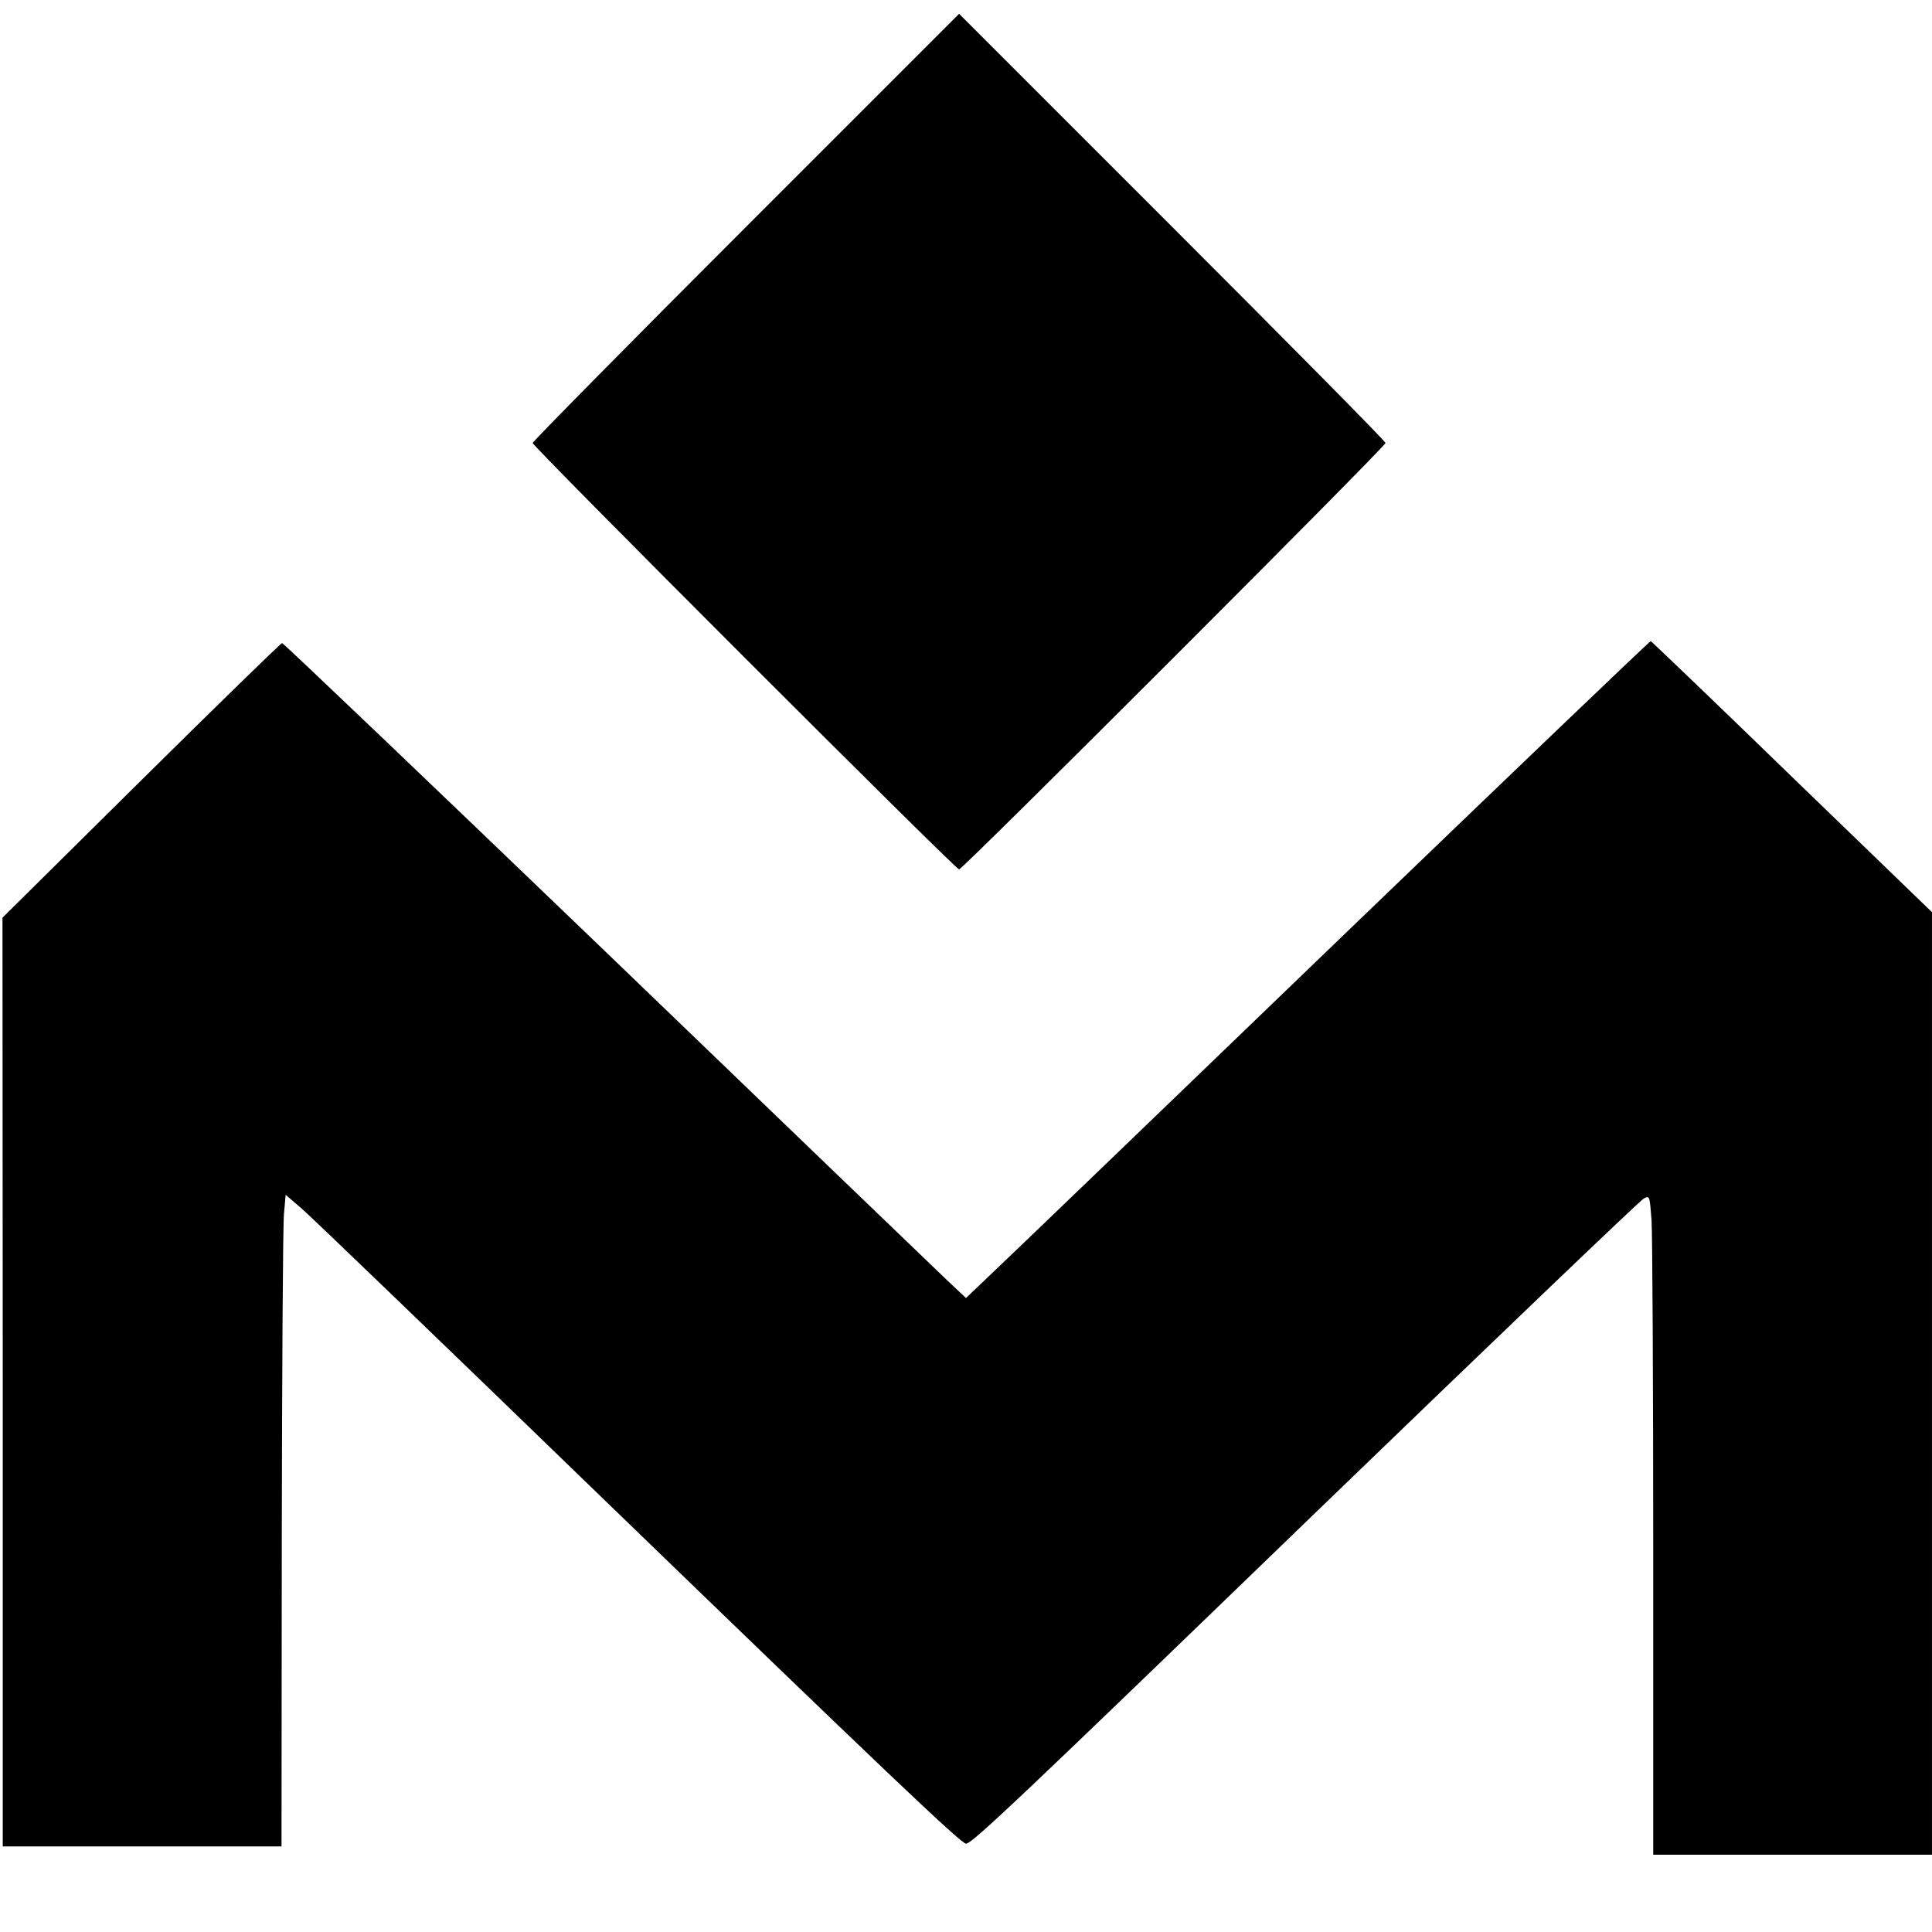
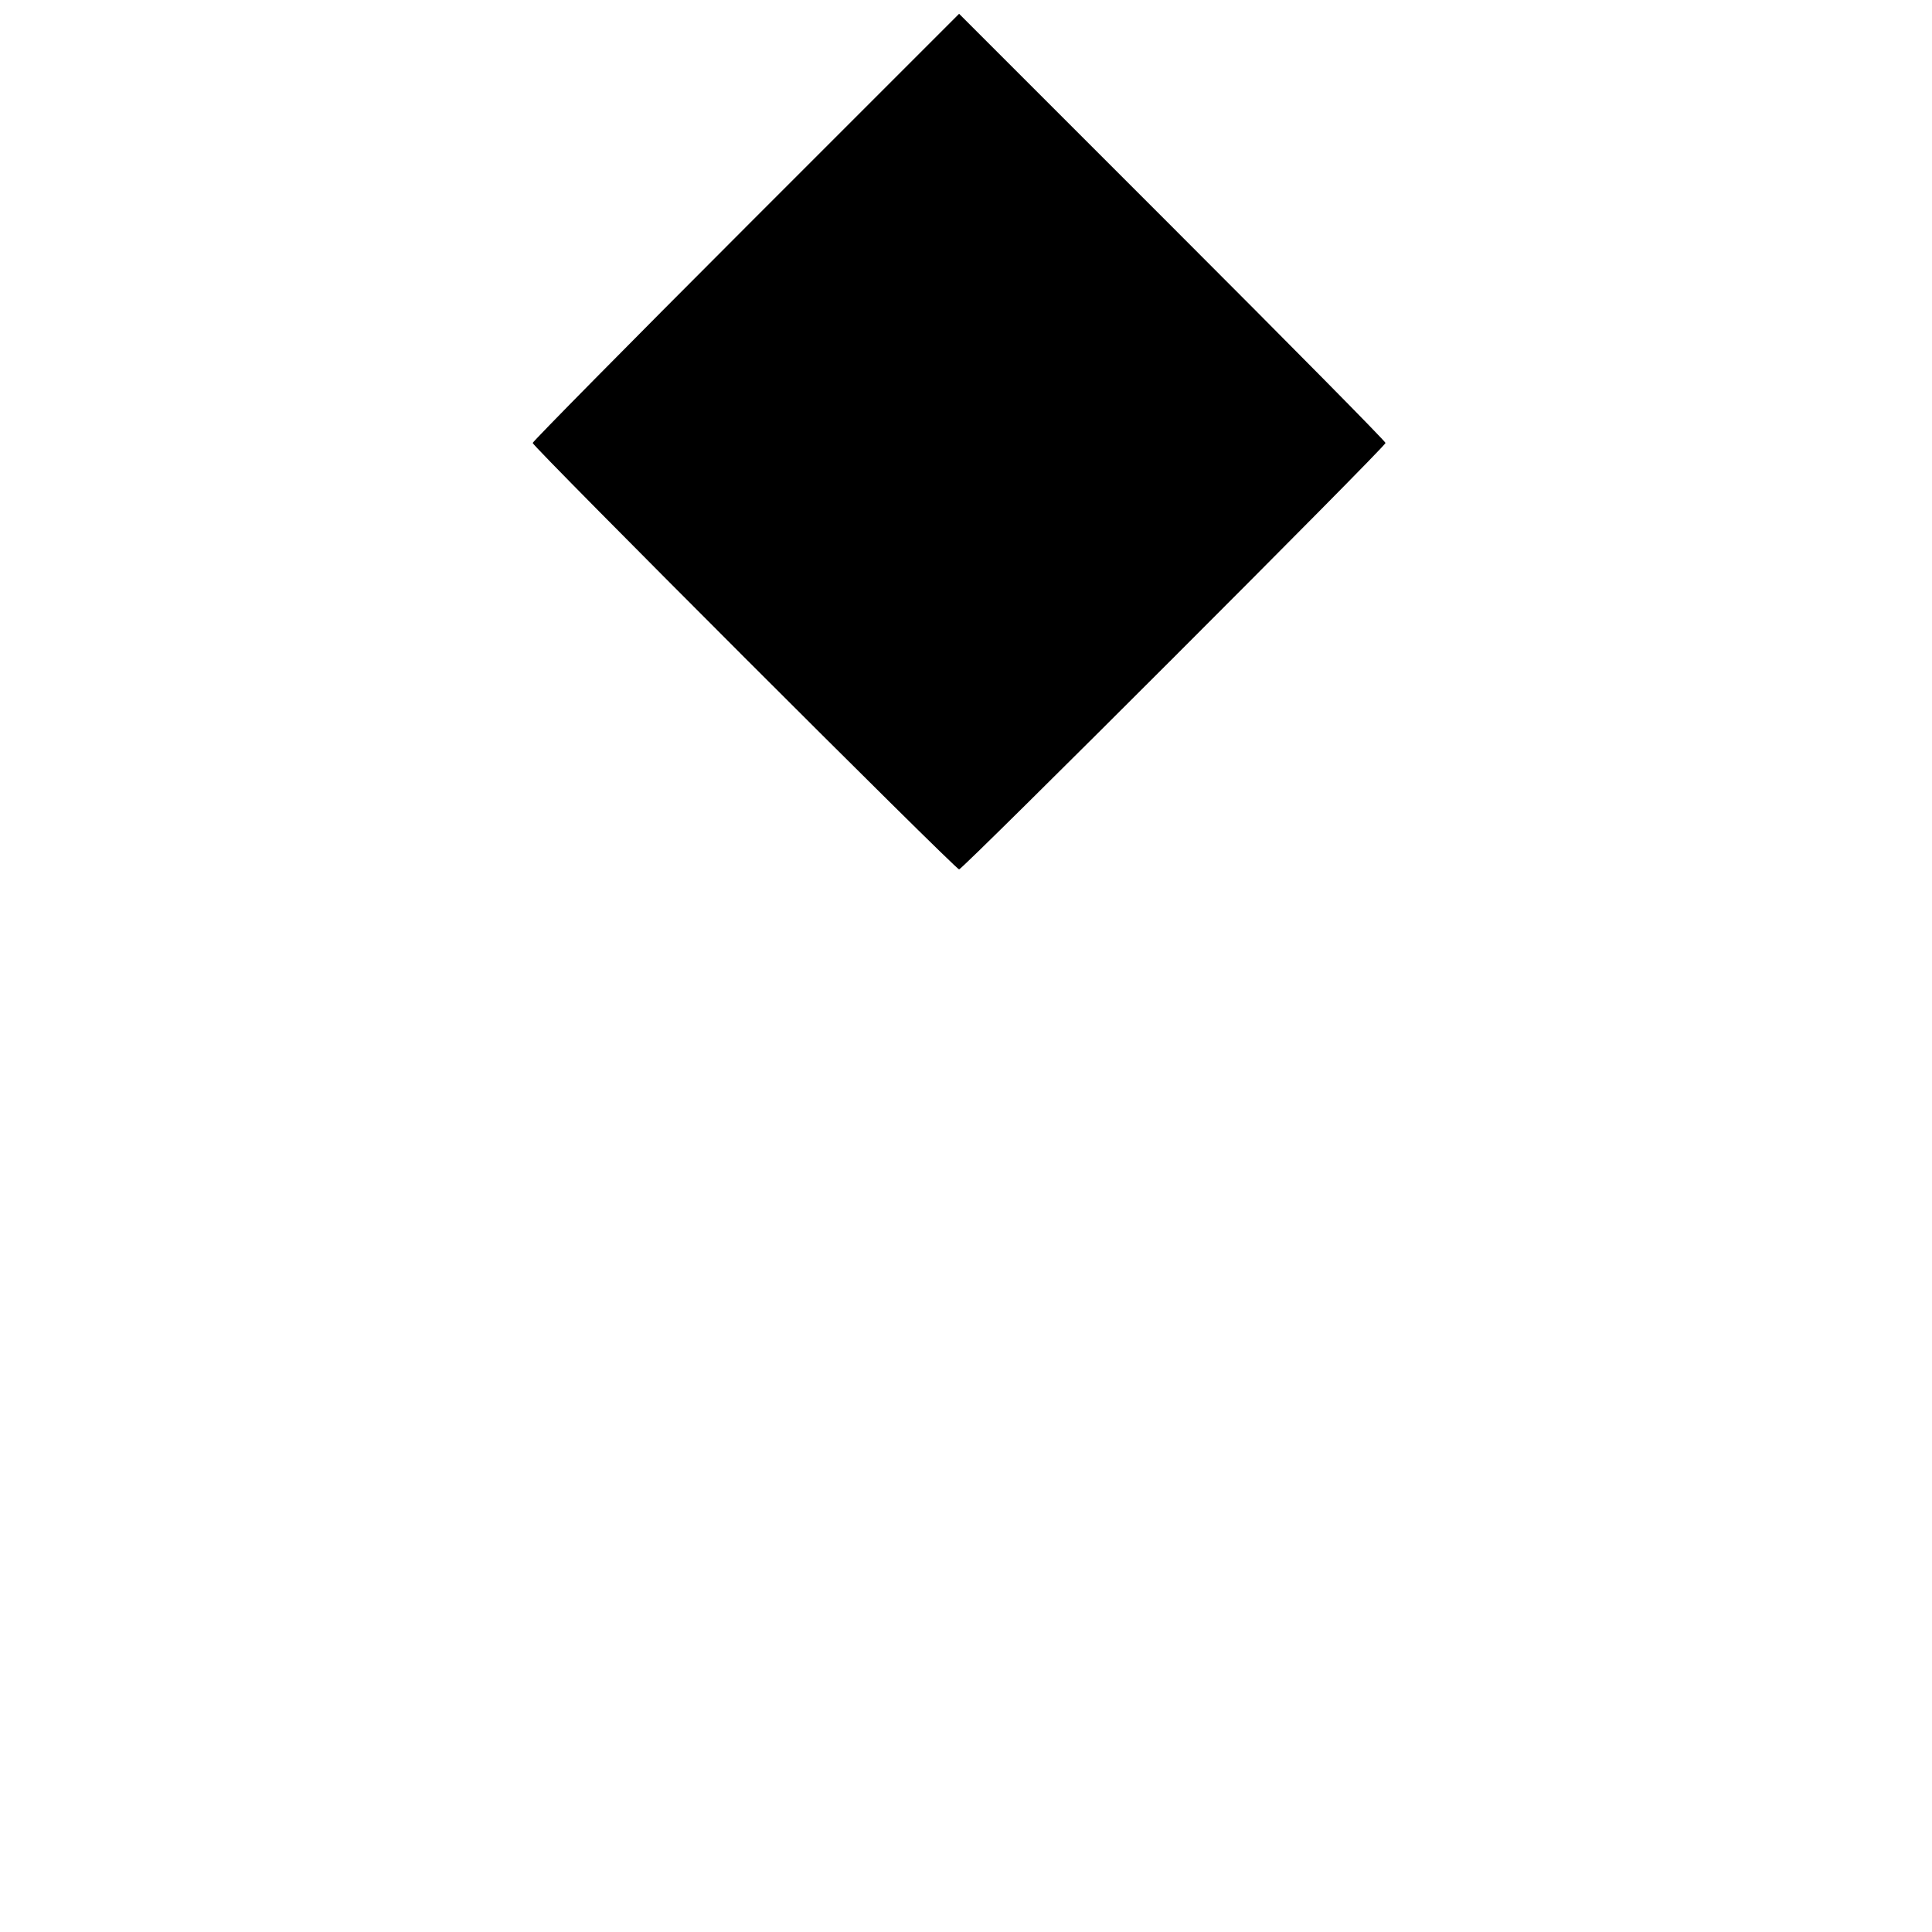
<svg xmlns="http://www.w3.org/2000/svg" version="1.0" width="700pt" height="700pt" viewBox="0 0 700 700" preserveAspectRatio="xMidYMid meet">
  <g transform="translate(0,700) scale(0.1,-0.1)" fill="#000000" stroke="none">
    <path d="M2702 6177 c-424 -424 -772 -777 -772 -782 0 -13 1532 -1545 1545 -1545 13 0 1545 1532 1545 1545 0 6 -348 358 -773 783 l-772 772 -773 -773z" />
-     <path d="M4870 3614 c-608 -586 -1165 -1122 -1238 -1191 l-132 -126 -68 64 c-37 35 -592 569 -1234 1187 -642 617 -1171 1122 -1176 1122 -4 0 -234 -224 -510 -497 l-503 -498 1 -1682 0 -1683 505 0 505 0 1 1113 c1 611 4 1143 8 1180 l6 68 56 -48 c31 -26 521 -498 1090 -1049 1002 -969 1301 -1254 1319 -1254 22 0 188 157 1268 1201 640 618 1174 1129 1187 1136 22 12 22 12 29 -79 3 -50 6 -588 6 -1195 l0 -1103 505 0 505 0 0 1708 0 1707 -507 490 c-278 270 -509 491 -512 492 -3 1 -503 -478 -1111 -1063z" />
  </g>
</svg>